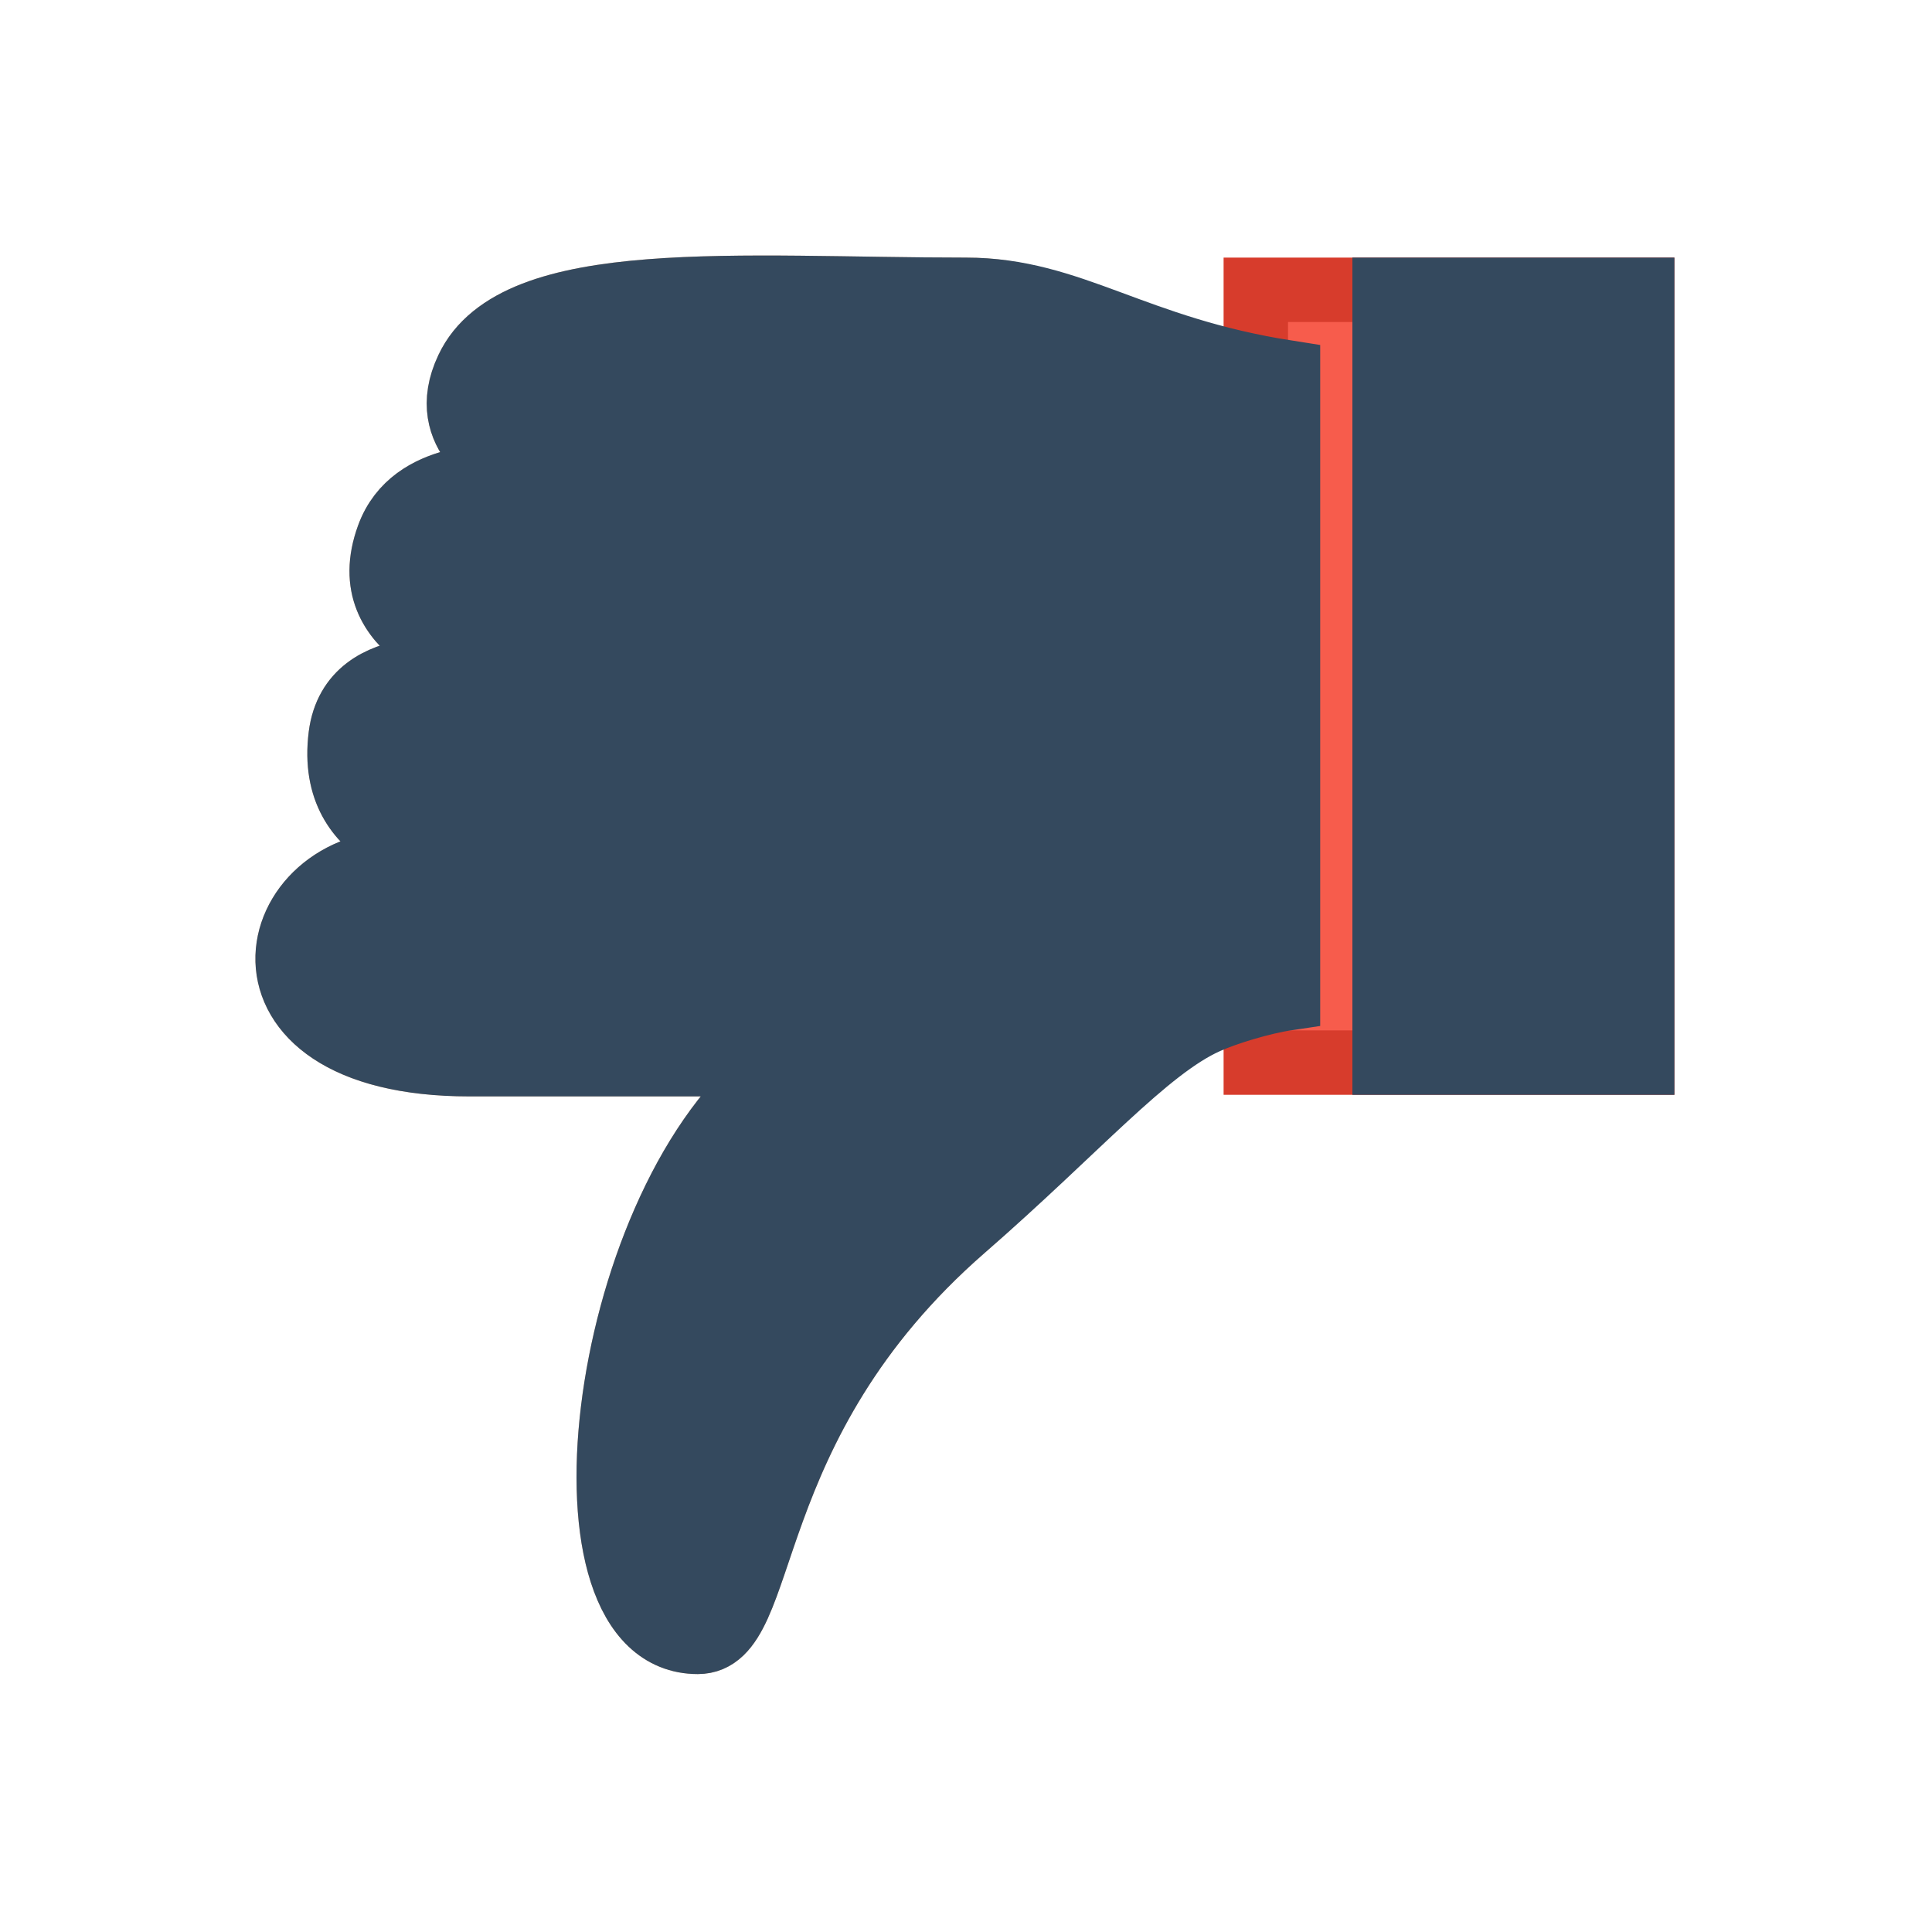
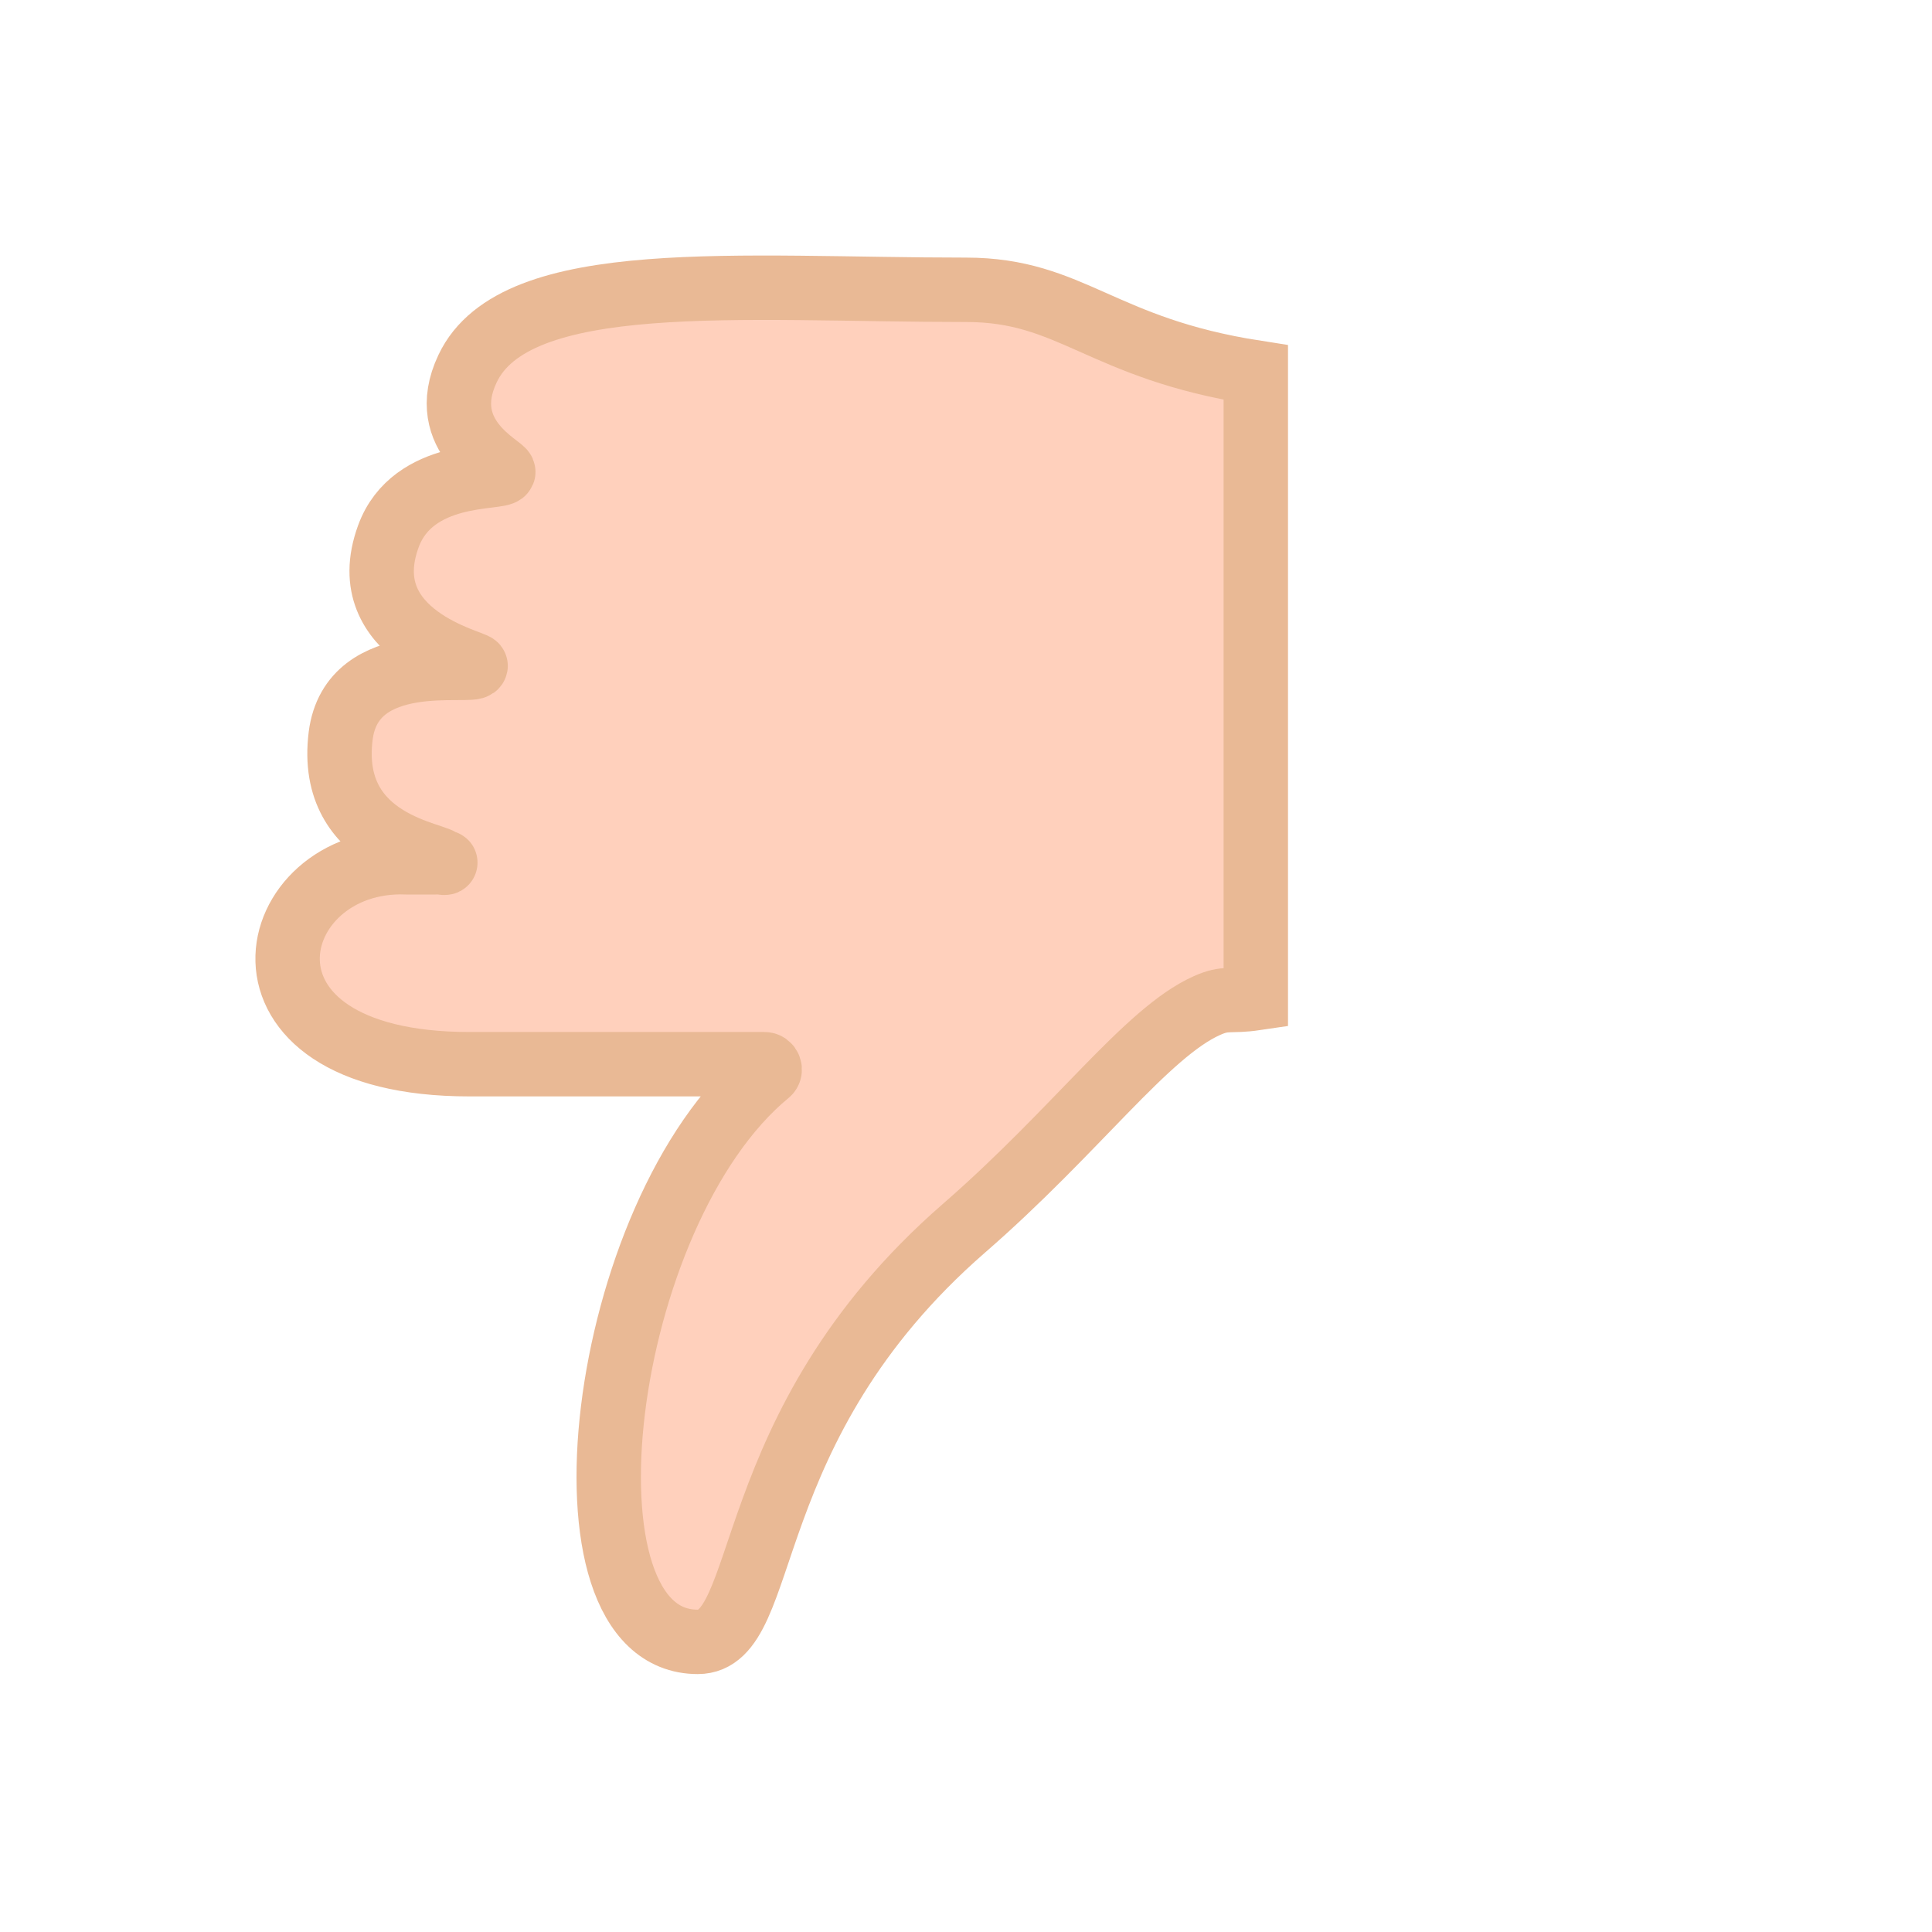
<svg xmlns="http://www.w3.org/2000/svg" version="1.1" viewBox="0 0 60 60" xml:space="preserve" data-animoptions="{'duration':'1.2', 'repeat':'0', 'repeatDelay':'0.5'}">
  <g class="lievo-main">
    <g class="lievo-lineicon lievo-filledicon" data-animdata="    {     'steps':[      {       'duration':'0',       'vars':{        'scale':'0.001',        'transformOrigin':'right top'       },       'position':'0'      },      {       'duration':'2',       'vars':{        'scale':'1',        'ease':'none'       },       'position':'+=0.5'      },      {       'duration':'1',       'vars':{        'y':'+=4',        'repeat':'5',        'repeatDelay':'0',        'yoyo':'true',        'ease':'Power1.easeOut'       },       'position':'+=0.5'      }     ]    }   ">
      <path fill="#ffd0bc" stroke="#e9b995" stroke-width="2" stroke-linecap="square" stroke-miterlimit="10" d="M39,26.89V31c-0.81,0.12-0.92-0.04-1.52,0.23c-1.88,0.84-4.04,3.87-7.55,6.92c-7.1,6.18-5.96,12.84-8.26,12.84c-4.67,0-3.08-13.33,2.18-17.66c0.11-0.09,0.04-0.28-0.11-0.28c-2.22,0-9.16,0-9.16,0c-7.99,0-6.42-6.45-1.95-6.27h0.89c0.53-0.01,0.22,0.04,0.22,0c-0.02-0.26-3.59-0.5-3.16-3.93c0.35-2.75,4.14-1.91,4.19-2.17c0.02-0.11-3.84-0.92-2.71-4.02c0.76-2.09,3.48-1.78,3.57-2c0.05-0.14-2.12-1.08-1.11-3.21C16,8.31,23,9,30,9c3.29,0,4.18,1.82,9,2.57V26.89z" />
-       <rect class="lievo-altstroke" x="39" y="9" fill="#F75C4C" stroke="#D73C2C" stroke-width="2" stroke-linecap="square" stroke-miterlimit="10" width="12" height="24" />
    </g>
    <g class="lievo-solidicon" data-animdata="    {     'steps':[      {       'duration':'0',       'vars':{        'scale':'0.001',        'transformOrigin':'right top'       },       'position':'0'      },      {       'duration':'2',       'vars':{        'scale':'1',        'ease':'none'       },       'position':'+=0.5'      },      {       'duration':'1',       'vars':{        'y':'+=4',        'repeat':'5',        'repeatDelay':'0',        'yoyo':'true',        'ease':'Power1.easeOut'       },       'position':'+=0.5'      }     ]    }   ">
-       <path fill="#34495E" stroke="#34495E" stroke-width="2" stroke-linecap="square" stroke-miterlimit="10" d="M40,26.89V31c-0.81,0.12-1.92,0.46-2.52,0.73c-1.88,0.84-4.04,3.37-7.55,6.42c-7.1,6.18-5.96,12.84-8.26,12.84c-4.67,0-3.08-13.33,2.18-17.66c0.11-0.09,0.04-0.28-0.11-0.28c-2.22,0-9.16,0-9.16,0c-7.99,0-6.42-6.45-1.95-6.27h0.89c0.53-0.01,0.22,0.04,0.22,0c-0.02-0.26-3.59-0.5-3.16-3.93c0.35-2.75,4.14-1.91,4.19-2.17c0.02-0.11-3.84-0.92-2.71-4.02c0.76-2.09,3.48-1.78,3.57-2c0.05-0.14-2.12-1.08-1.11-3.21C16,8.31,23,9,30,9c3.29,0,5.18,1.82,10,2.57V26.89z" />
-       <rect x="43" y="9" fill="#34495E" stroke="#34495E" stroke-width="2" stroke-linecap="square" stroke-miterlimit="10" width="8" height="24" />
-     </g>
+       </g>
  </g>
</svg>